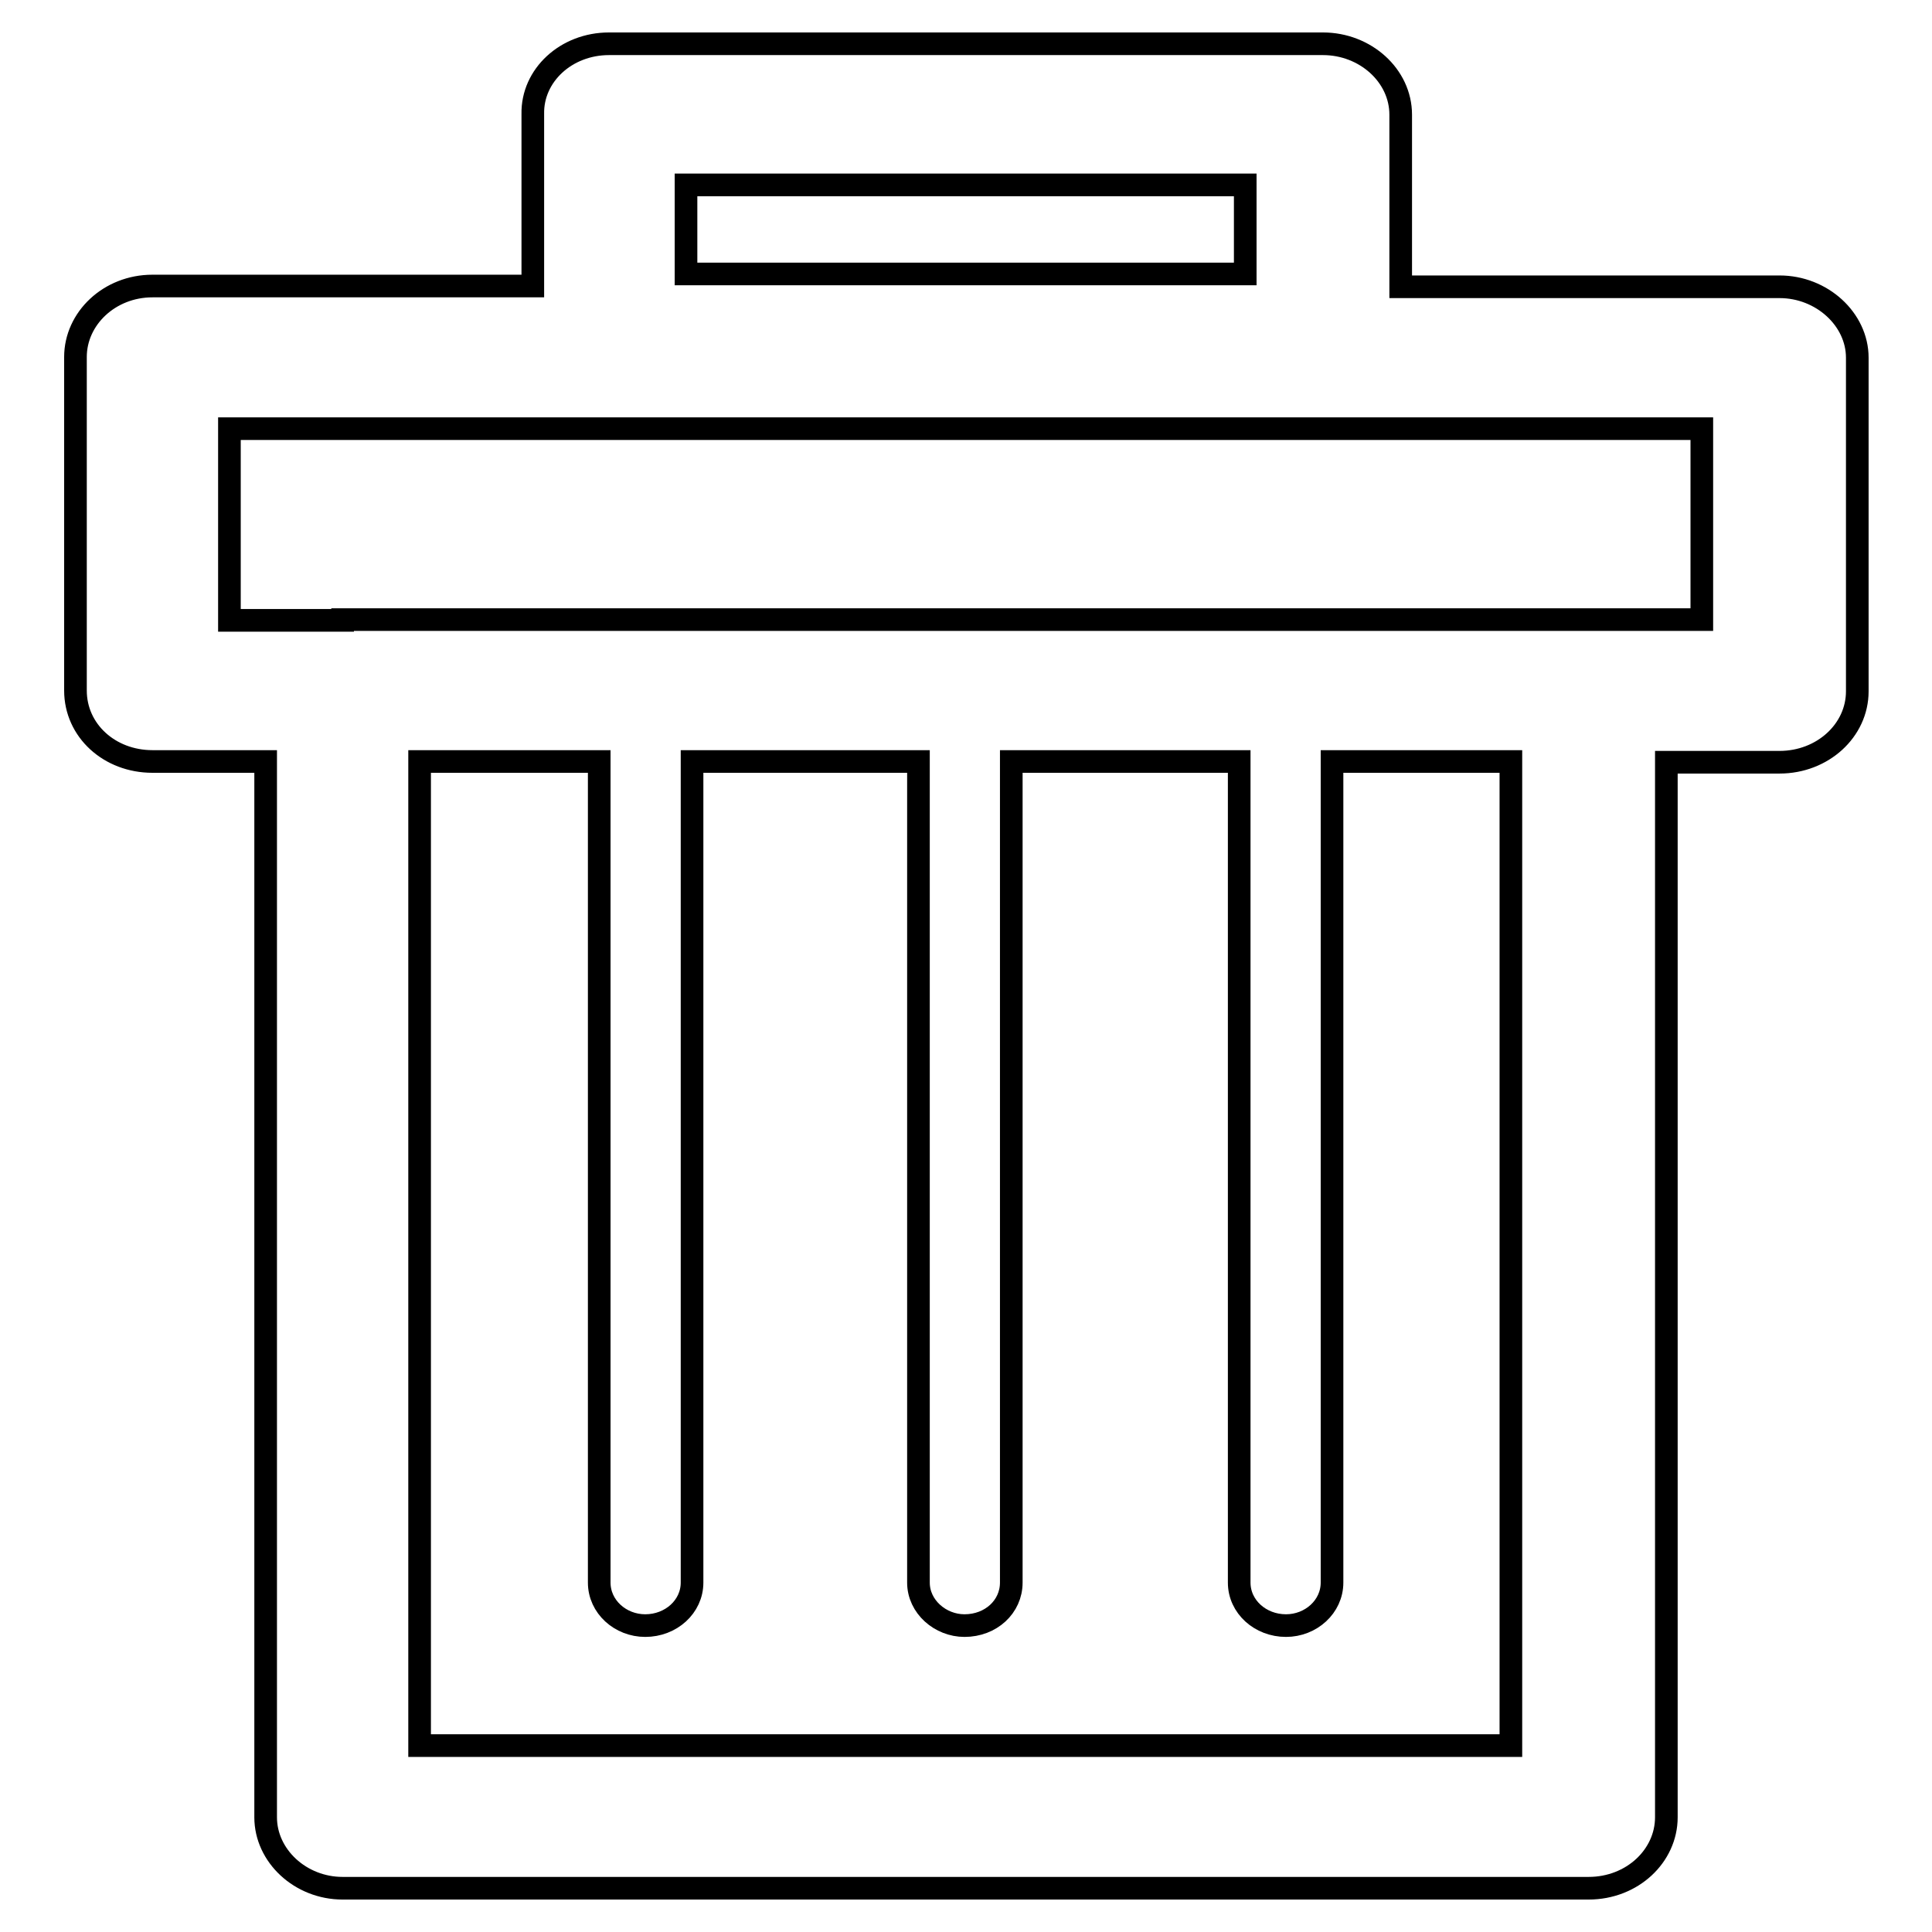
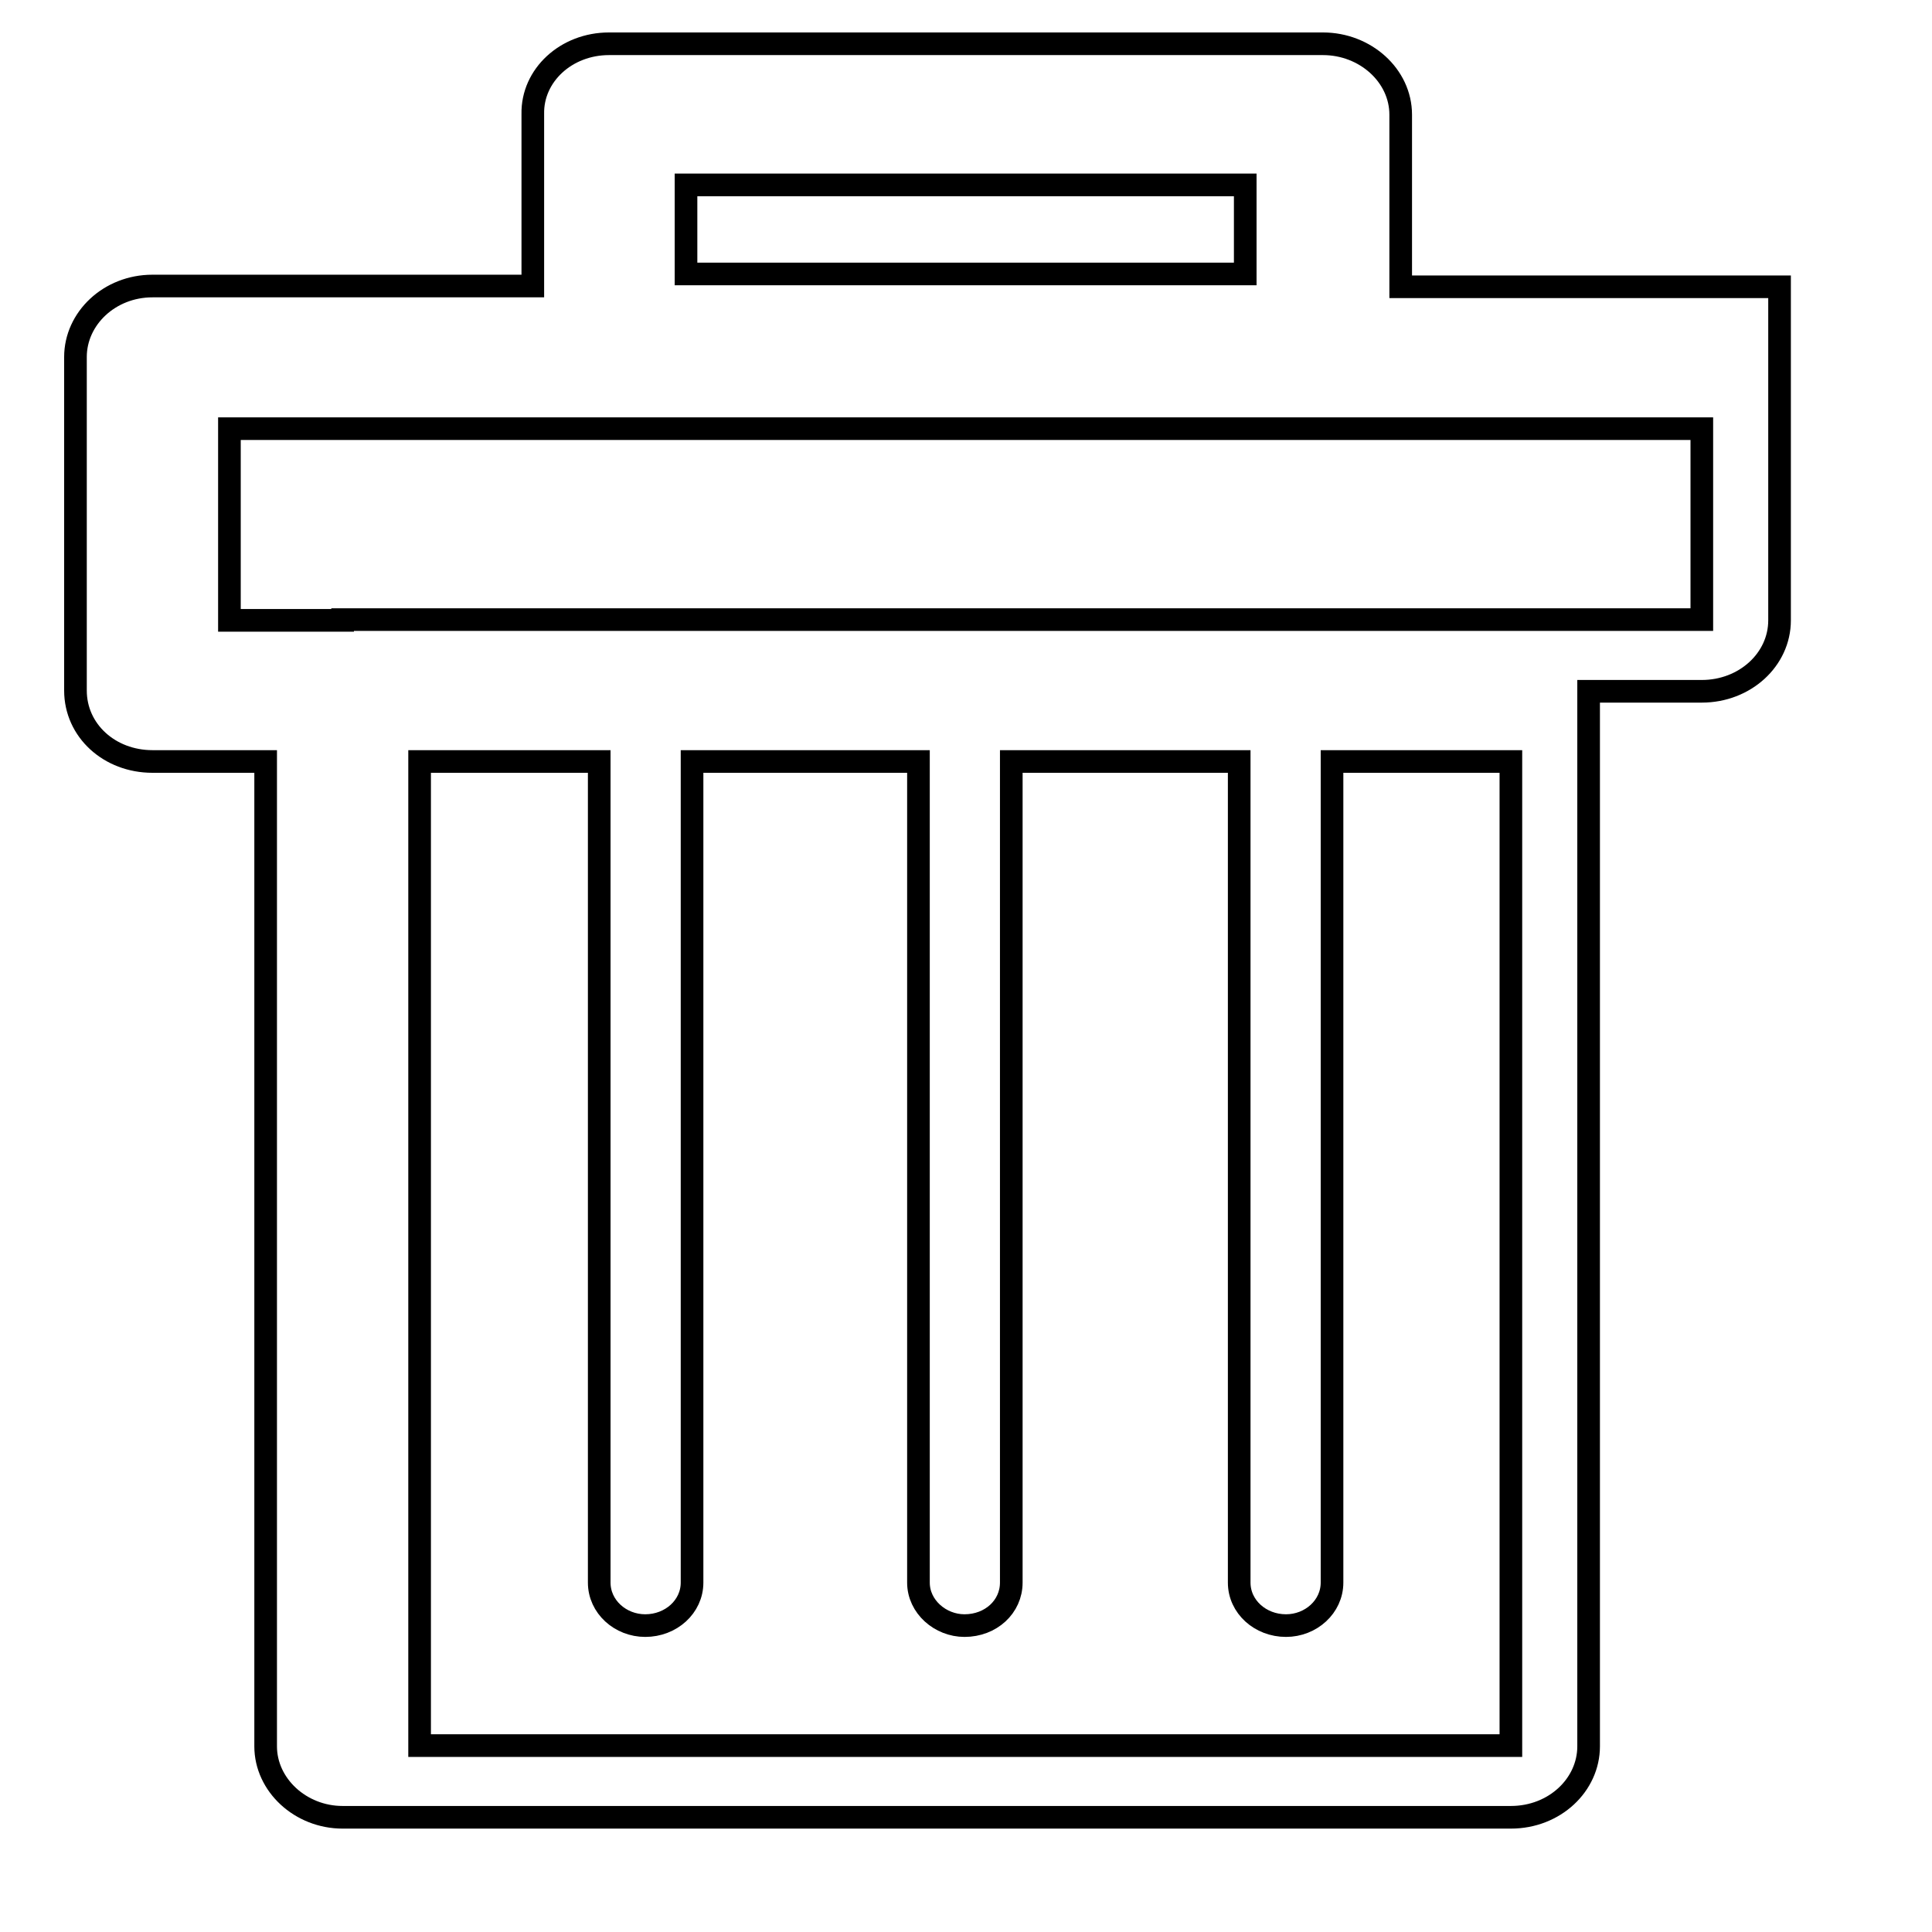
<svg xmlns="http://www.w3.org/2000/svg" version="1.1" x="0px" y="0px" viewBox="0 0 256 256" enable-background="new 0 0 256 256" xml:space="preserve">
  <g>
    <g>
-       <path stroke-width="3" fill-opacity="0" stroke="#000000" d="M45.4,82.1h0.3h164.6h0.2h15V56.8H30.4v25.4h14.8H45.4L45.4,82.1z M80.7,5.8L80.7,5.8H81h94.3c5.6,0,10.3,4.2,10.3,9.4v0.3V38h50.2c5.6,0,10.3,4.3,10.3,9.4v0.2v44c0,5.2-4.6,9.4-10.3,9.4h-0.1h-14.9v139.8c0,5.1-4.5,9.4-10.3,9.4h-0.2H45.4c-5.6,0-10.2-4.3-10.2-9.4v-0.3V100.9H20.2c-5.7,0-10.2-4.1-10.2-9.4v-0.2v-44c0-5.1,4.5-9.4,10.2-9.4h0.3h50.1V15.1C70.5,10,75,5.8,80.7,5.8L80.7,5.8z M165,24.5L165,24.5H90.9v11.8H165V24.5L165,24.5z M91.7,100.9L91.7,100.9v108.8c0,3.2-2.8,5.7-6.2,5.7c-3.3,0-6.1-2.5-6.1-5.7V100.9H55.6v130.4h144.6V100.9h-23.7v108.8c0,3.2-2.8,5.7-6.1,5.7c-3.4,0-6.2-2.5-6.2-5.7V100.9H134v108.8c0,3.2-2.7,5.7-6.2,5.7c-3.2,0-6.1-2.5-6.1-5.7V100.9H91.7L91.7,100.9z" />
+       <path stroke-width="3" fill-opacity="0" stroke="#000000" d="M45.4,82.1h0.3h164.6h0.2h15V56.8H30.4v25.4h14.8H45.4L45.4,82.1z M80.7,5.8L80.7,5.8H81h94.3c5.6,0,10.3,4.2,10.3,9.4v0.3V38h50.2v0.2v44c0,5.2-4.6,9.4-10.3,9.4h-0.1h-14.9v139.8c0,5.1-4.5,9.4-10.3,9.4h-0.2H45.4c-5.6,0-10.2-4.3-10.2-9.4v-0.3V100.9H20.2c-5.7,0-10.2-4.1-10.2-9.4v-0.2v-44c0-5.1,4.5-9.4,10.2-9.4h0.3h50.1V15.1C70.5,10,75,5.8,80.7,5.8L80.7,5.8z M165,24.5L165,24.5H90.9v11.8H165V24.5L165,24.5z M91.7,100.9L91.7,100.9v108.8c0,3.2-2.8,5.7-6.2,5.7c-3.3,0-6.1-2.5-6.1-5.7V100.9H55.6v130.4h144.6V100.9h-23.7v108.8c0,3.2-2.8,5.7-6.1,5.7c-3.4,0-6.2-2.5-6.2-5.7V100.9H134v108.8c0,3.2-2.7,5.7-6.2,5.7c-3.2,0-6.1-2.5-6.1-5.7V100.9H91.7L91.7,100.9z" />
    </g>
  </g>
</svg>